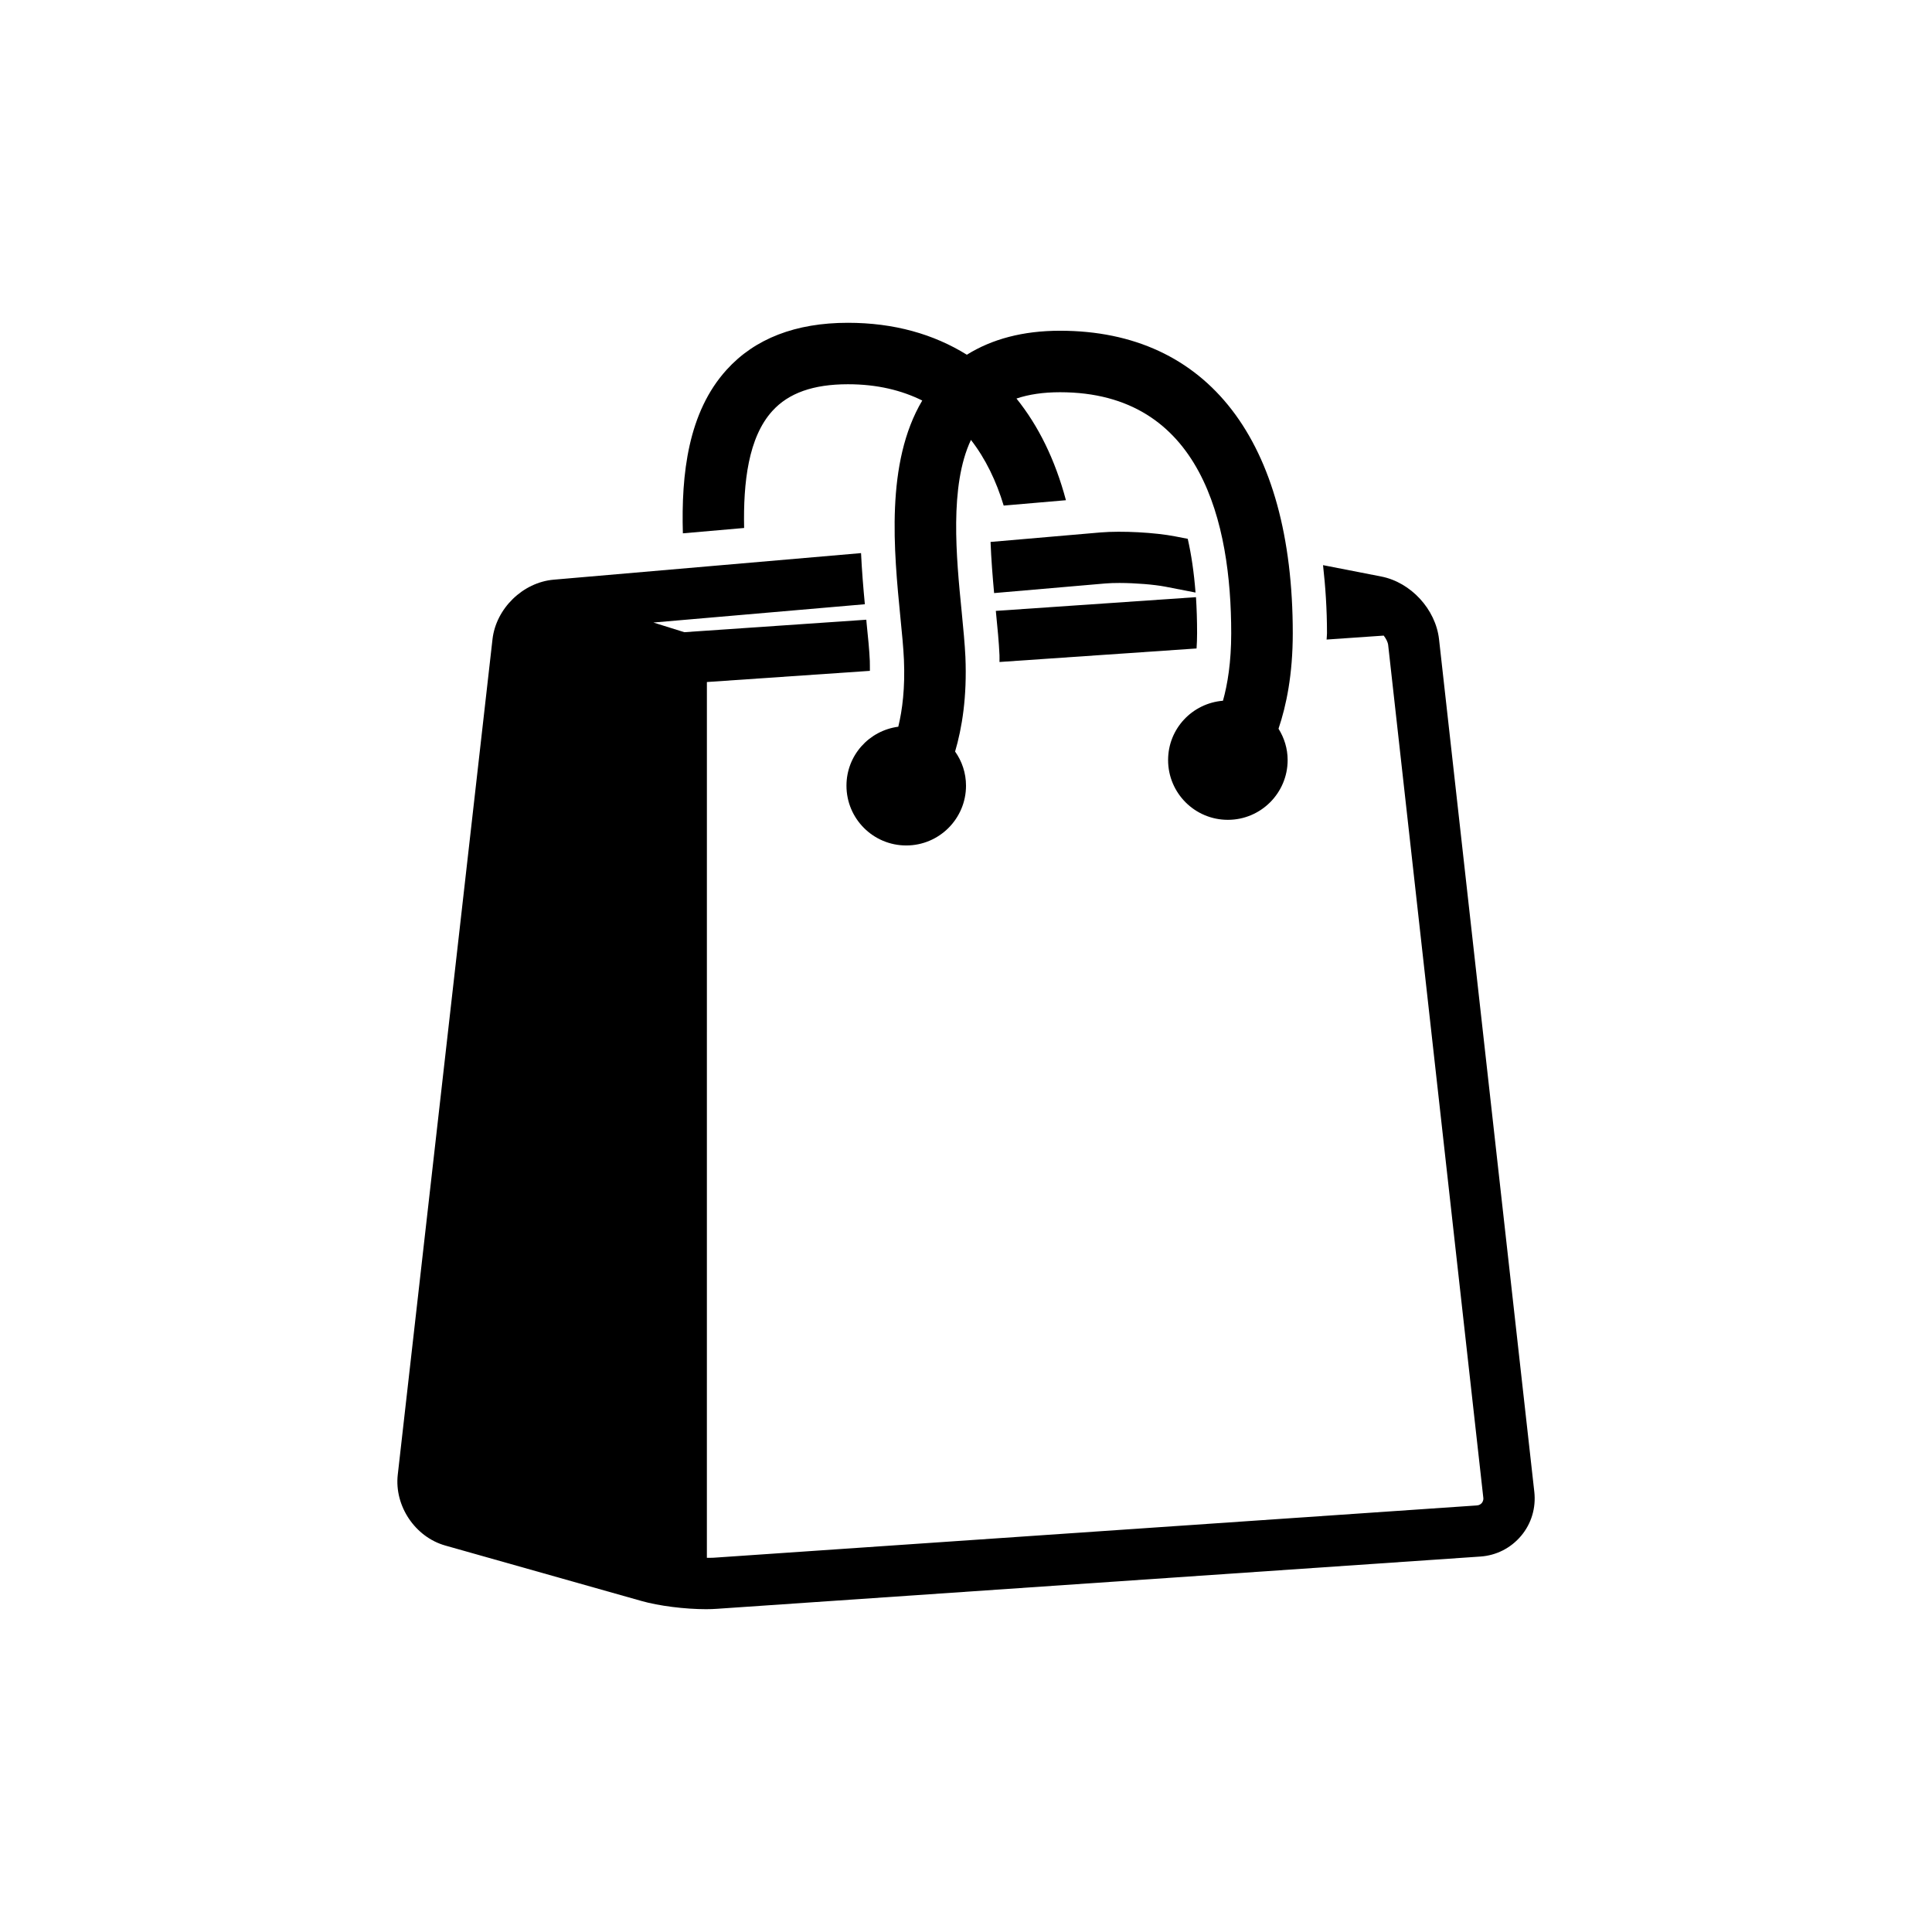
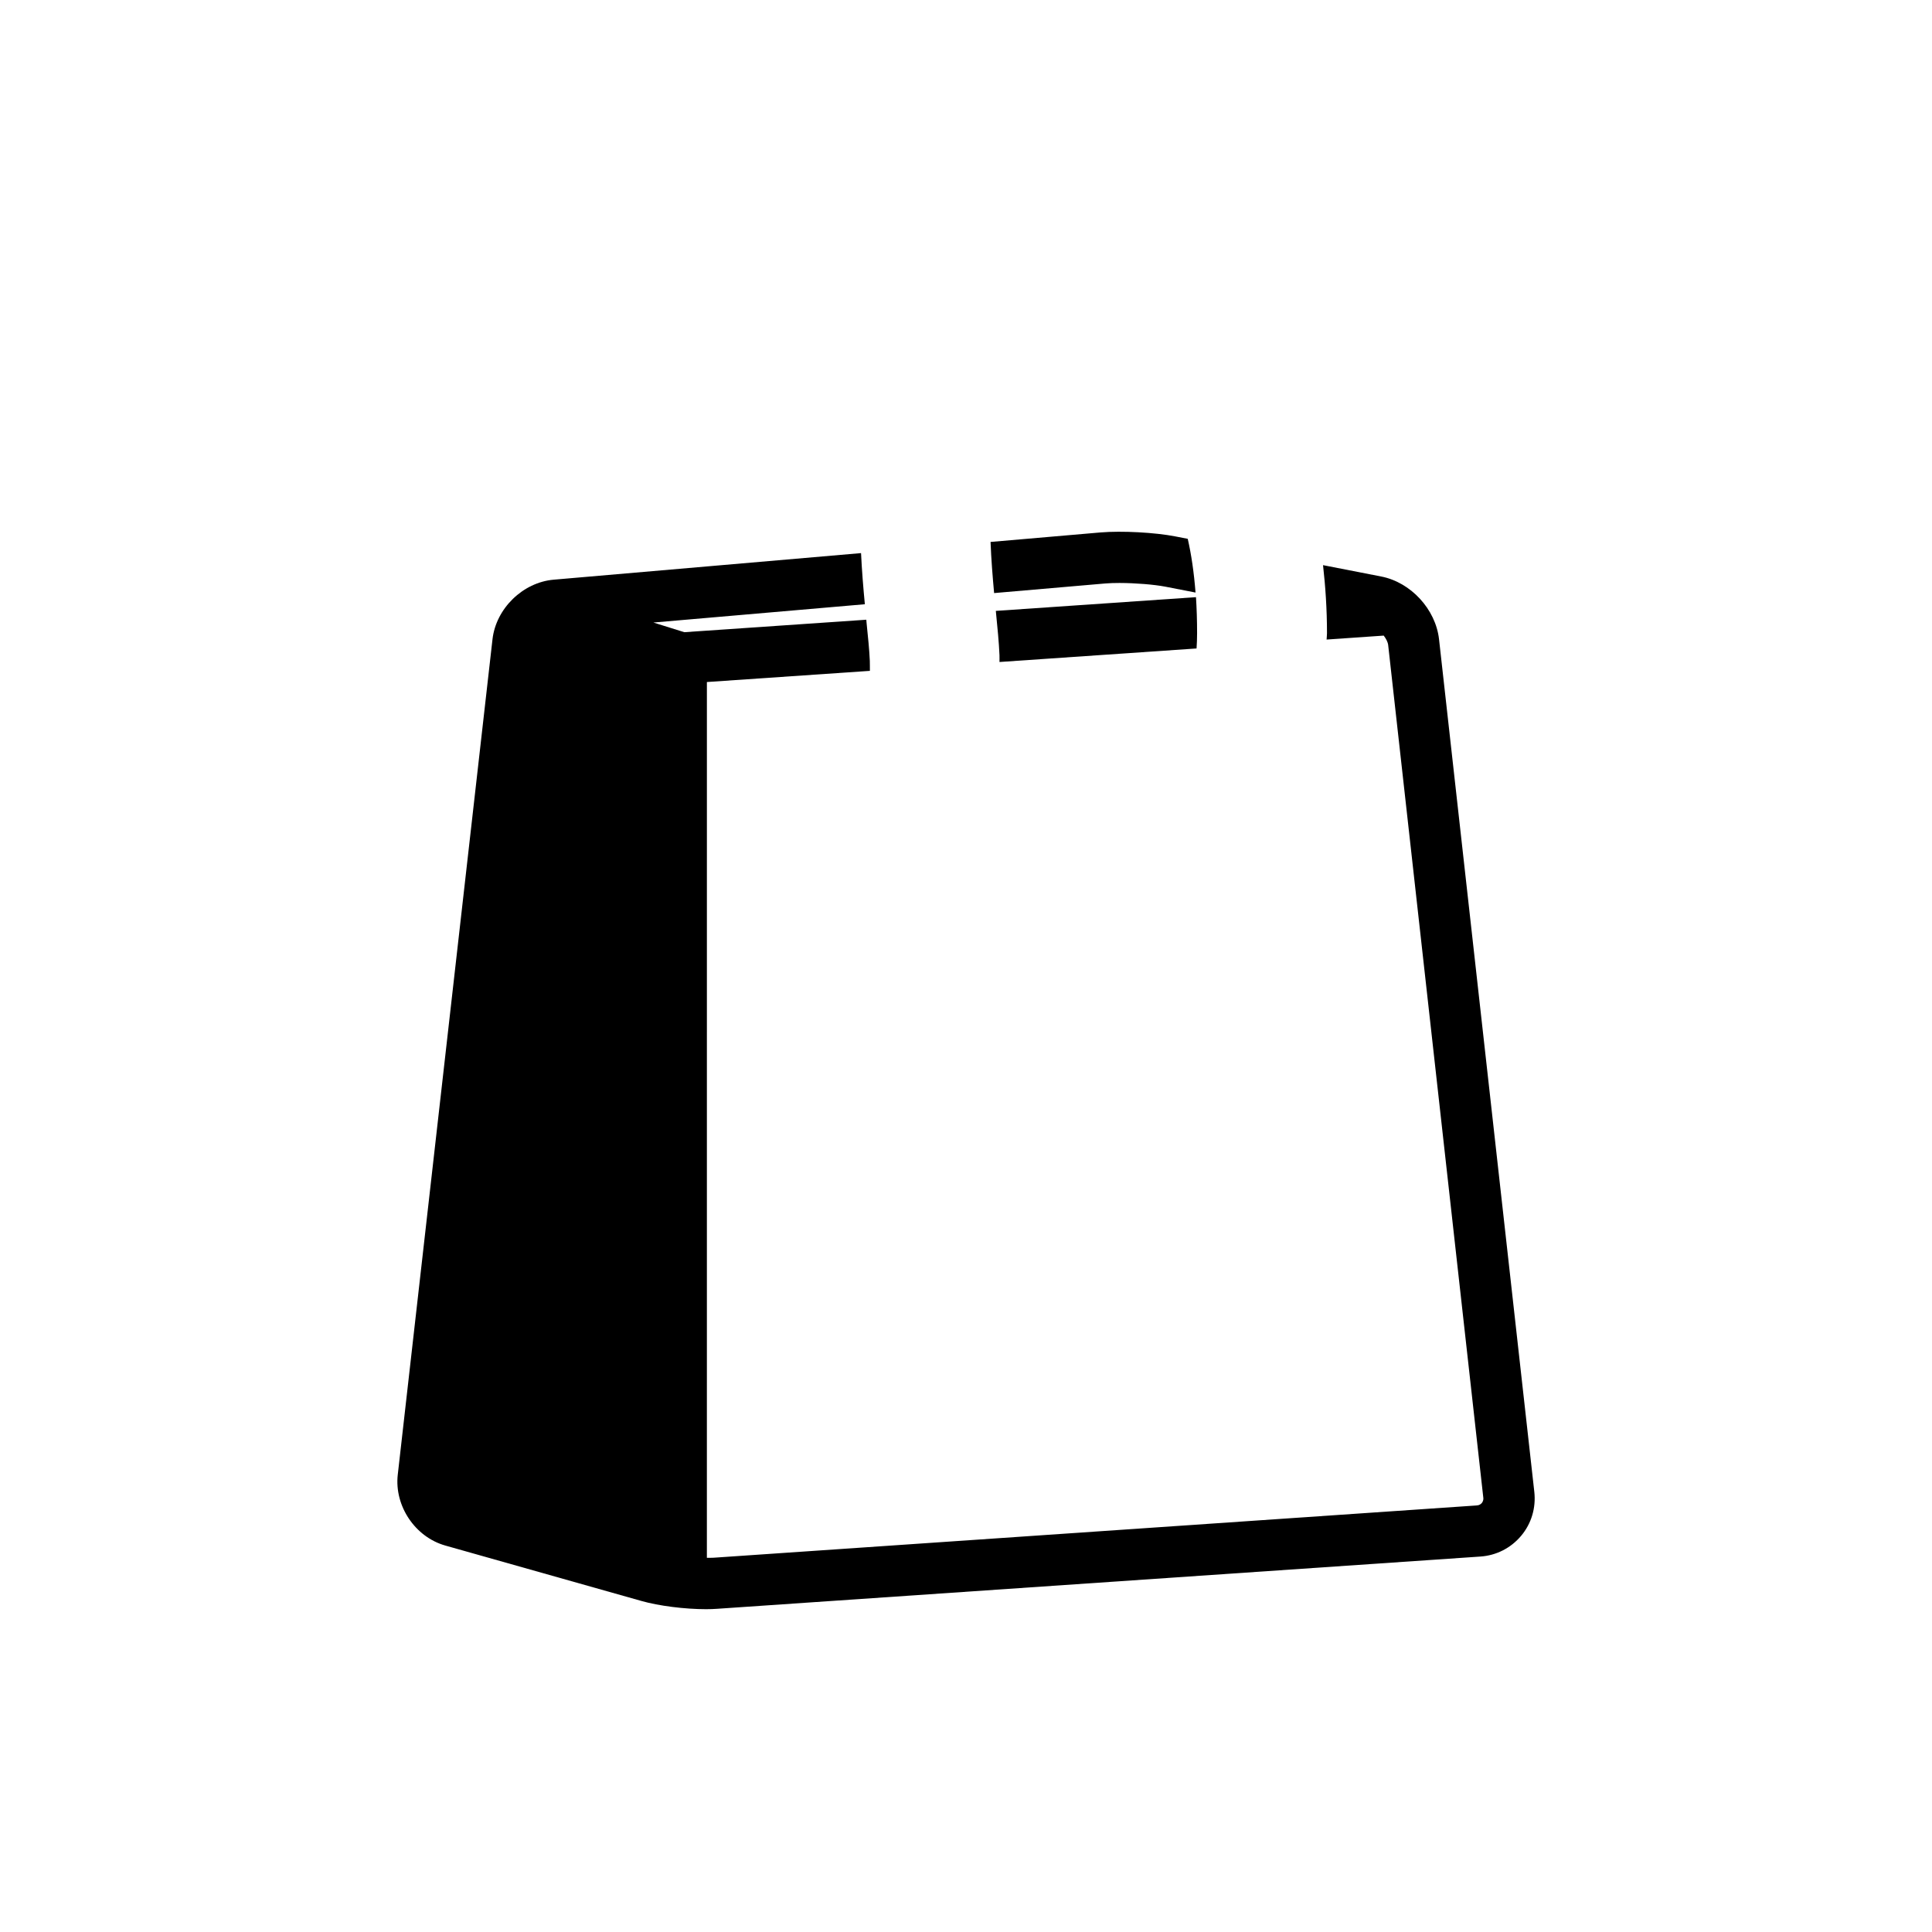
<svg xmlns="http://www.w3.org/2000/svg" fill="#000000" width="800px" height="800px" version="1.1" viewBox="144 144 512 512">
  <g>
    <path d="m461.1 315.85c0.082-1.301 0.141-2.602 0.141-4.051 0-3.387-0.102-6.559-0.293-9.543l-53.043 3.637c0.434 4.375 0.828 8.383 0.969 11.75 0.039 0.637-0.02 1.16 0 1.793z" />
    <path d="m452.86 299.48 7.969 1.551c-0.414-5.352-1.117-10.105-2.066-14.238l-3.324-0.645c-5.332-1.039-14.125-1.523-19.781-1.047l-29.152 2.519c0.18 4.656 0.555 9.281 0.945 13.551l29.383-2.539c1.117-0.102 2.457-0.141 3.859-0.141 4.215 0.012 9.113 0.406 12.168 0.988z" />
-     <path d="m341.2 283.92c-0.25-12.09 1.117-24 7.477-31.004 4.301-4.758 10.859-7.086 20.031-7.086 7.848 0 14.27 1.633 19.699 4.312-9.805 16.516-7.516 39.891-5.785 57.547 0.414 4.152 0.785 7.918 0.926 11.082 0.332 7.516-0.414 13.383-1.492 17.816-7.758 1.027-13.734 7.598-13.734 15.629 0 8.746 7.082 15.84 15.84 15.84 8.734 0 15.84-7.094 15.84-15.84 0-3.375-1.078-6.5-2.891-9.047 1.832-6.238 3.184-14.461 2.731-25.102-0.16-3.414-0.555-7.488-0.988-11.961-1.441-14.469-3.266-33.402 2.457-45.523 3.898 5.019 6.731 10.953 8.676 17.402l16.496-1.422c-2.871-10.762-7.305-19.738-13.109-26.945 3.266-1.098 7.082-1.672 11.547-1.672 37.492 0 45.363 34.723 45.363 63.863 0 7.699-0.969 13.562-2.188 17.895-8.133 0.664-14.539 7.406-14.539 15.719 0 8.746 7.082 15.84 15.84 15.84 8.734 0 15.84-7.094 15.84-15.84 0-3.055-0.906-5.883-2.418-8.305 2.066-6.125 3.777-14.348 3.777-25.312 0-50.957-22.488-80.156-61.676-80.156-9.824 0-18.027 2.207-24.695 6.359-8.797-5.461-19.285-8.465-31.527-8.465-13.836 0-24.656 4.191-32.121 12.434-10.238 11.273-12.062 27.688-11.609 43.359z" />
    <path d="m550.61 539.37-25.25-225.95c-0.887-7.961-7.477-15.105-15.316-16.637l-15.426-3.012c0.645 5.723 1.047 11.707 1.047 18.027 0 0.605-0.082 1.098-0.102 1.691l15.133-1.047c0.613 0.797 1.078 1.672 1.18 2.481l25.211 225.95c0.102 0.684-0.18 1.16-0.395 1.441-0.23 0.262-0.645 0.613-1.34 0.645l-202.25 13.855c-0.516 0.039-1.18 0.012-1.773 0.02l0.004-232.09 43.195-2.961c-0.02-0.875 0.02-1.684-0.02-2.629-0.121-2.891-0.473-6.359-0.867-10.156-0.02-0.242-0.039-0.516-0.059-0.766l-48.234 3.305-8.191-2.559 56.035-4.848c-0.414-4.363-0.785-8.867-1.008-13.551l-81.457 7.043c-8.172 0.707-15.277 7.637-16.211 15.781l-25.109 221.43c-0.926 8.262 4.606 16.496 12.594 18.75l51.992 14.691c4.586 1.309 11.496 2.176 17.121 2.176 1.047 0 2.023-0.039 2.91-0.102l202.25-13.844c4.273-0.281 8.113-2.258 10.844-5.5 2.727-3.254 3.949-7.383 3.492-11.637z" />
  </g>
</svg>